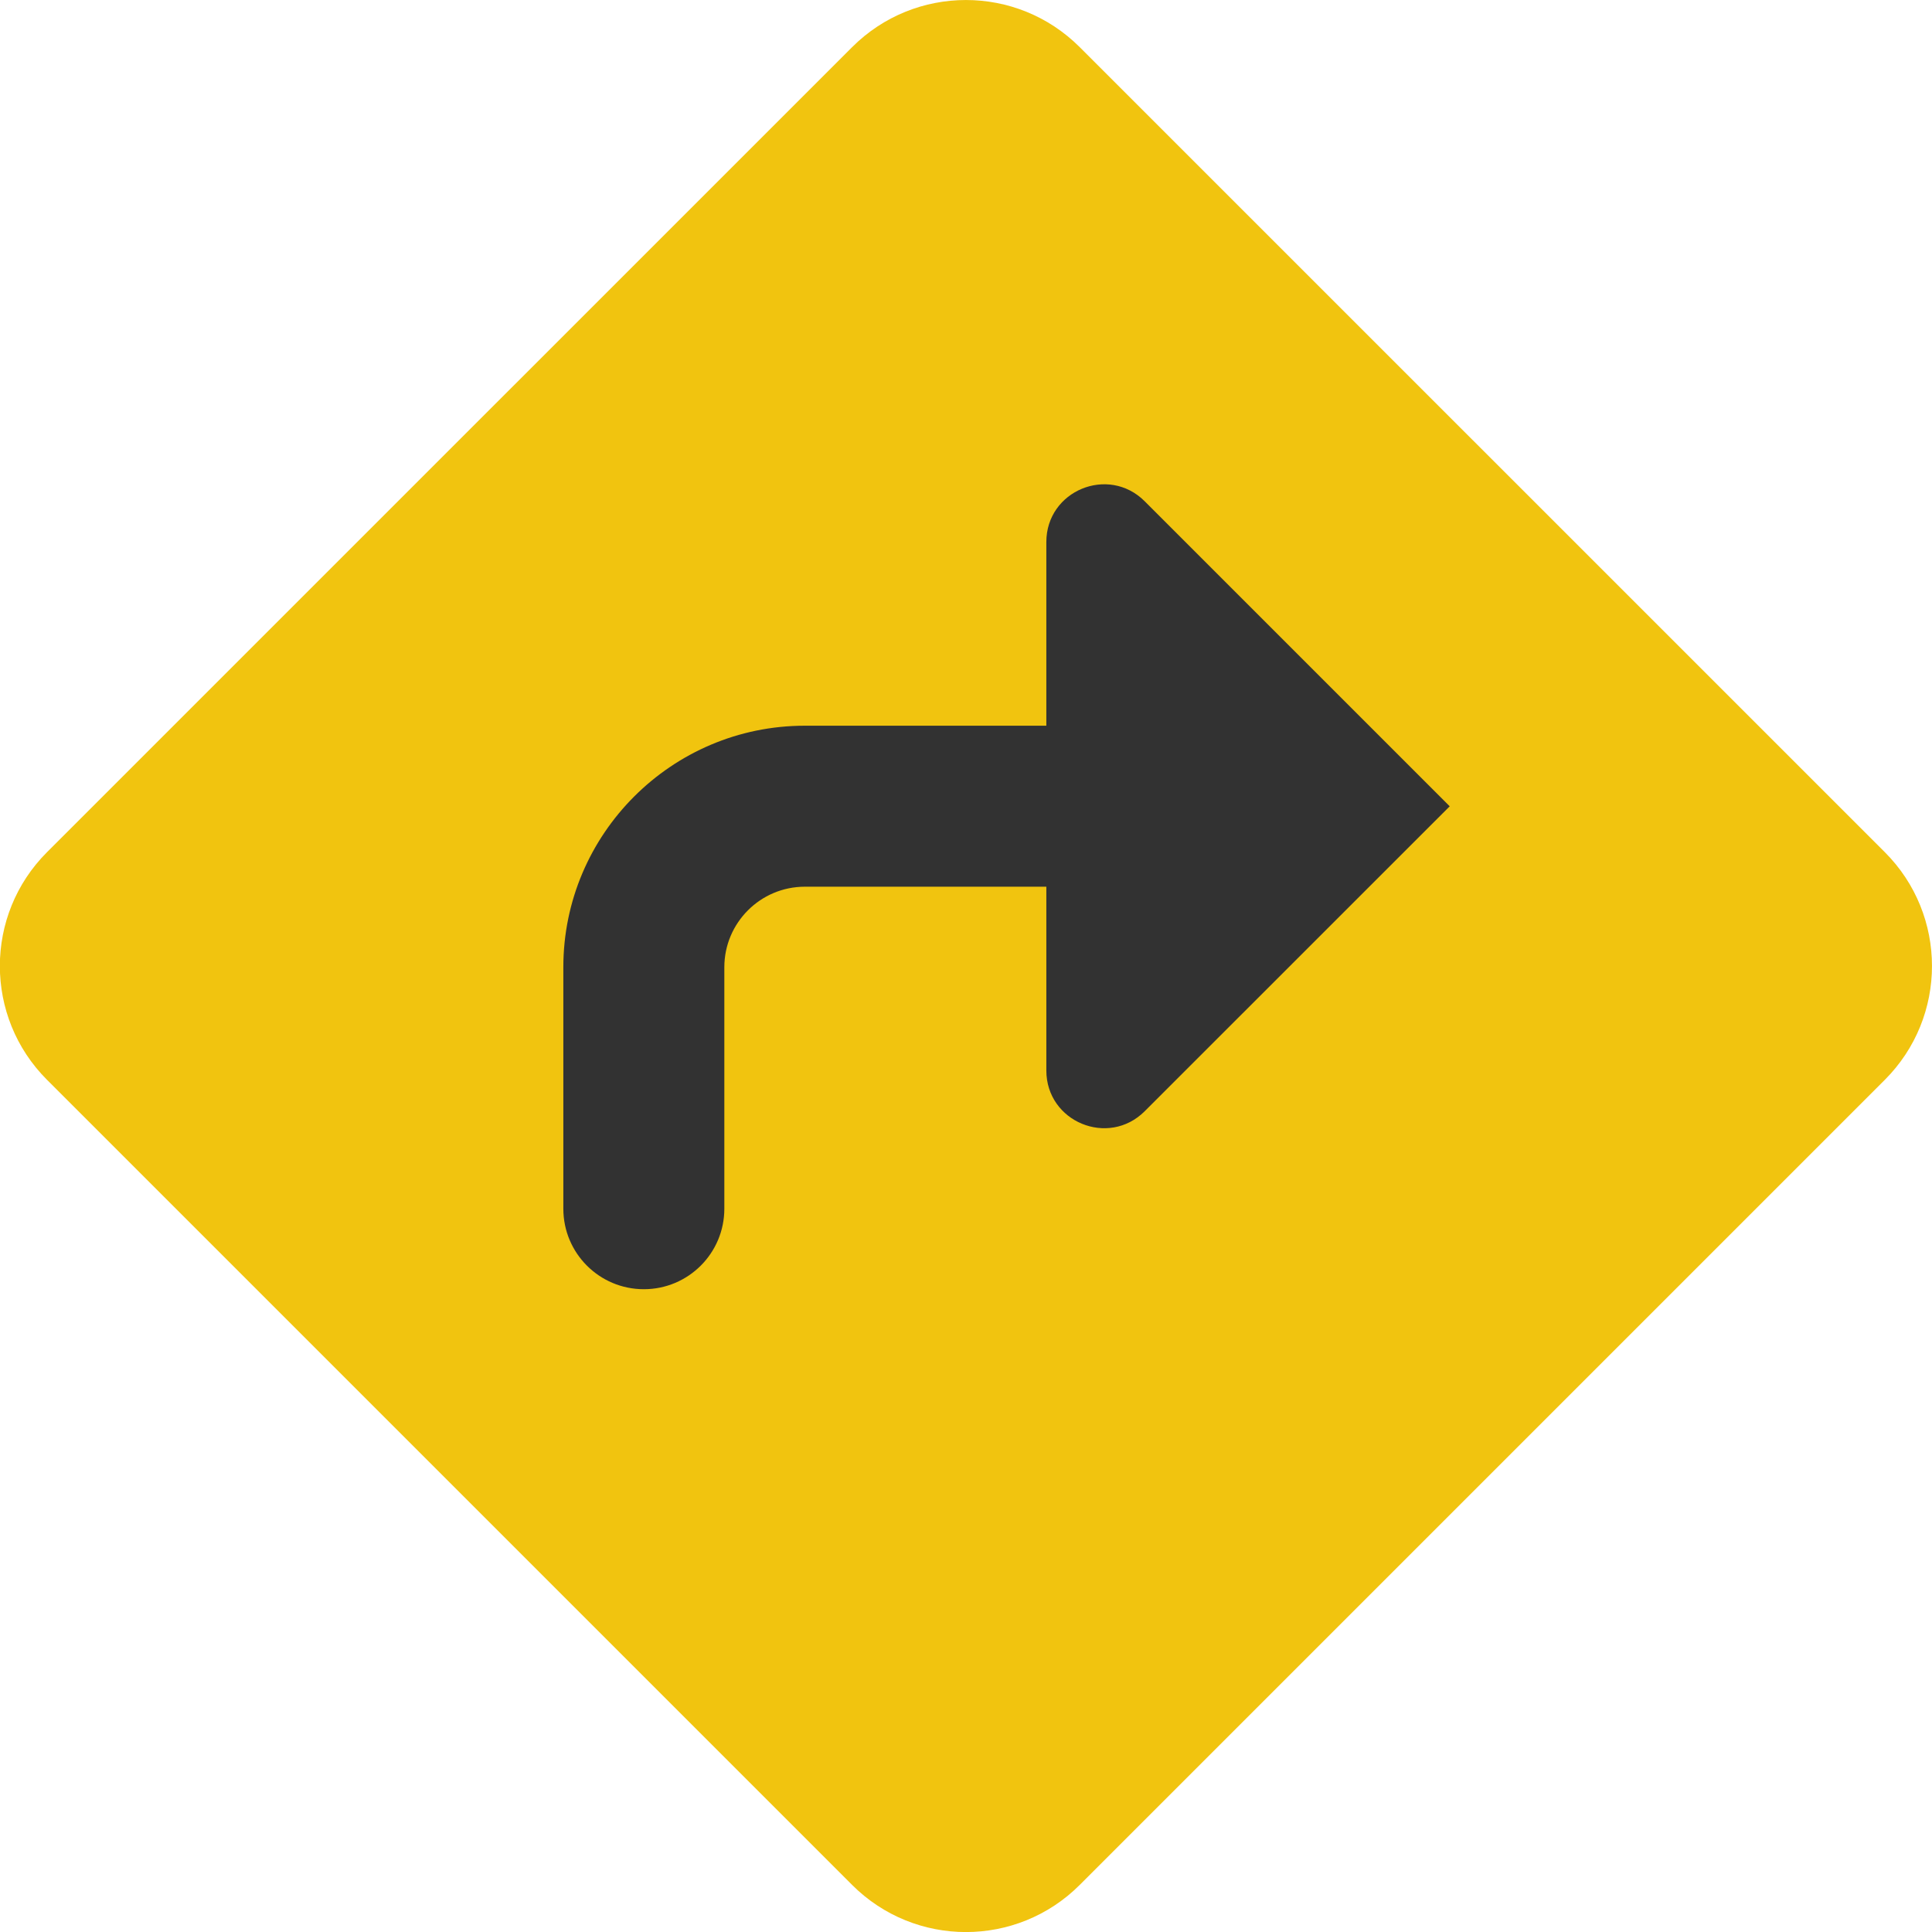
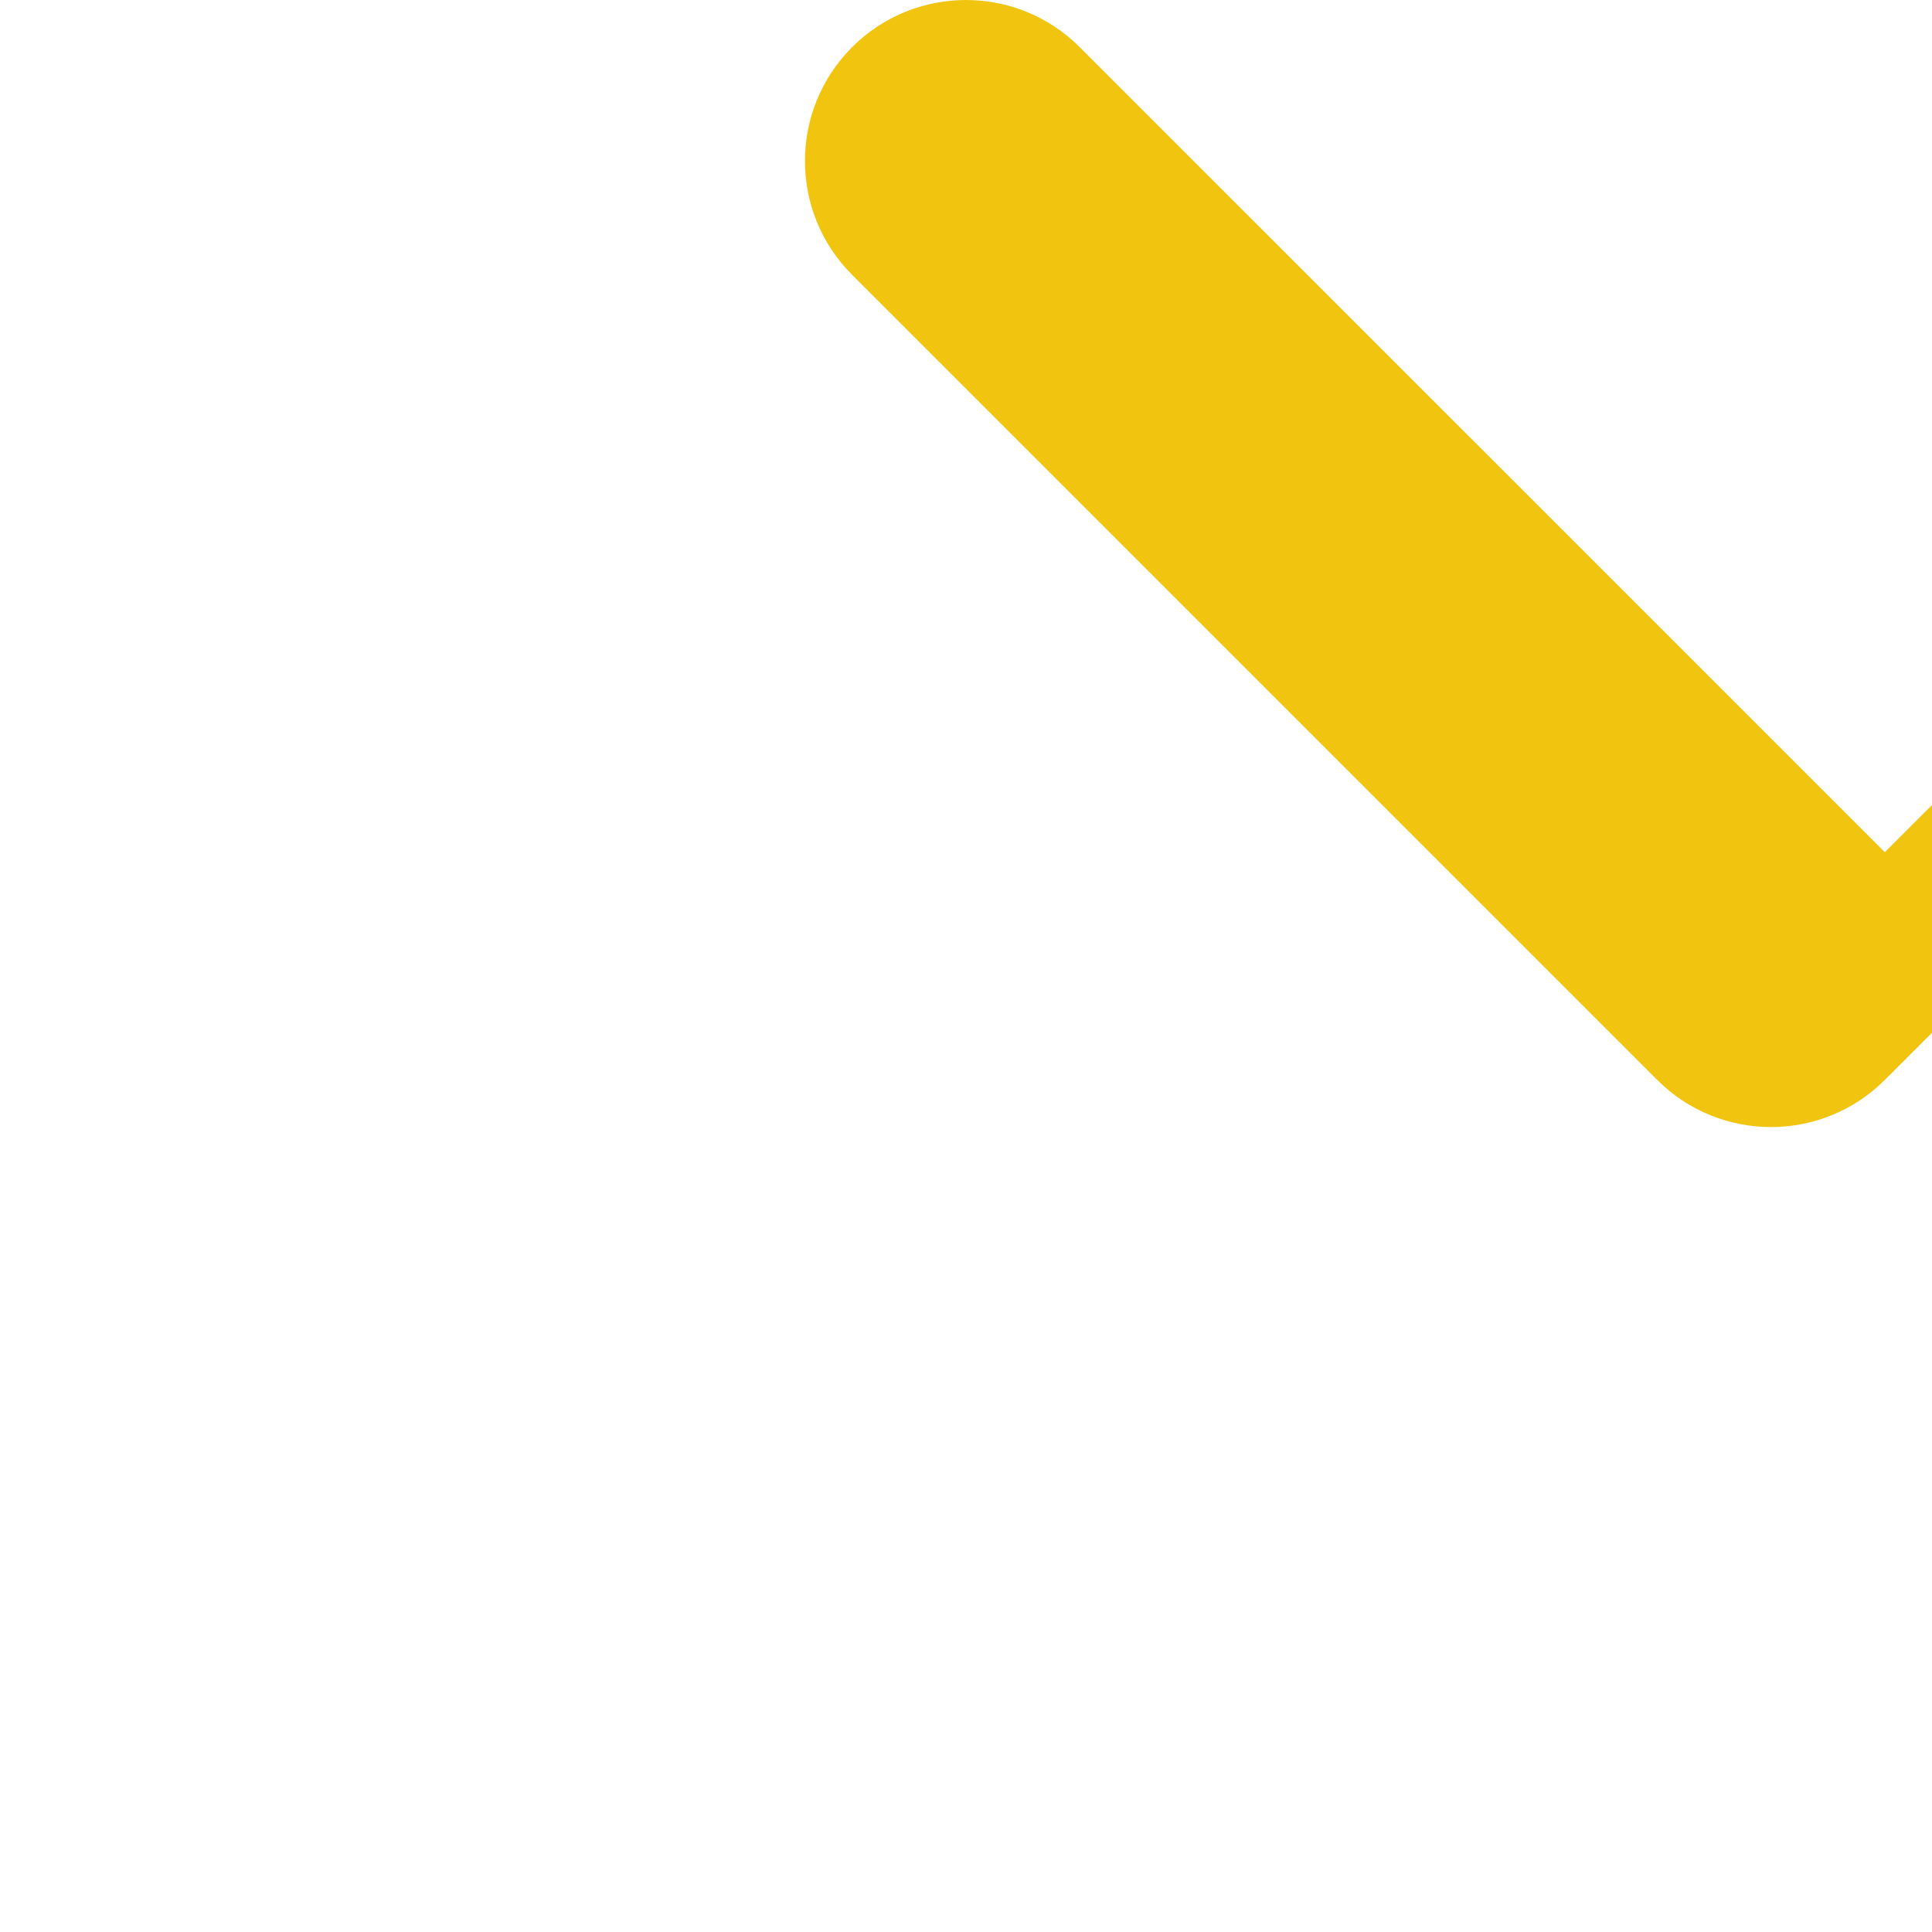
<svg xmlns="http://www.w3.org/2000/svg" enable-background="new 0 0 24 24" viewBox="0 0 24 24">
-   <path d="m23.414 10.586-10.001-10c-.781-.781-2.047-.781-2.828 0l-10.001 10c-.781.781-.781 2.047 0 2.828l10.001 10.001c.781.781 2.047.781 2.828 0l10.001-10.001c.781-.781.781-2.047 0-2.828z" fill="#f1c40f" />
-   <path d="m14.22 13.804c-.451.451-1.222.132-1.222-.506v-2.283h-3c-.552 0-1 .449-1 1v3c0 .552-.447 1-1 1s-1-.448-1-1v-3c0-1.654 1.346-3 3-3h3v-2.282c0-.638.771-.957 1.222-.506l3.789 3.789z" fill="#323232" />
+   <path d="m23.414 10.586-10.001-10c-.781-.781-2.047-.781-2.828 0c-.781.781-.781 2.047 0 2.828l10.001 10.001c.781.781 2.047.781 2.828 0l10.001-10.001c.781-.781.781-2.047 0-2.828z" fill="#f1c40f" />
</svg>